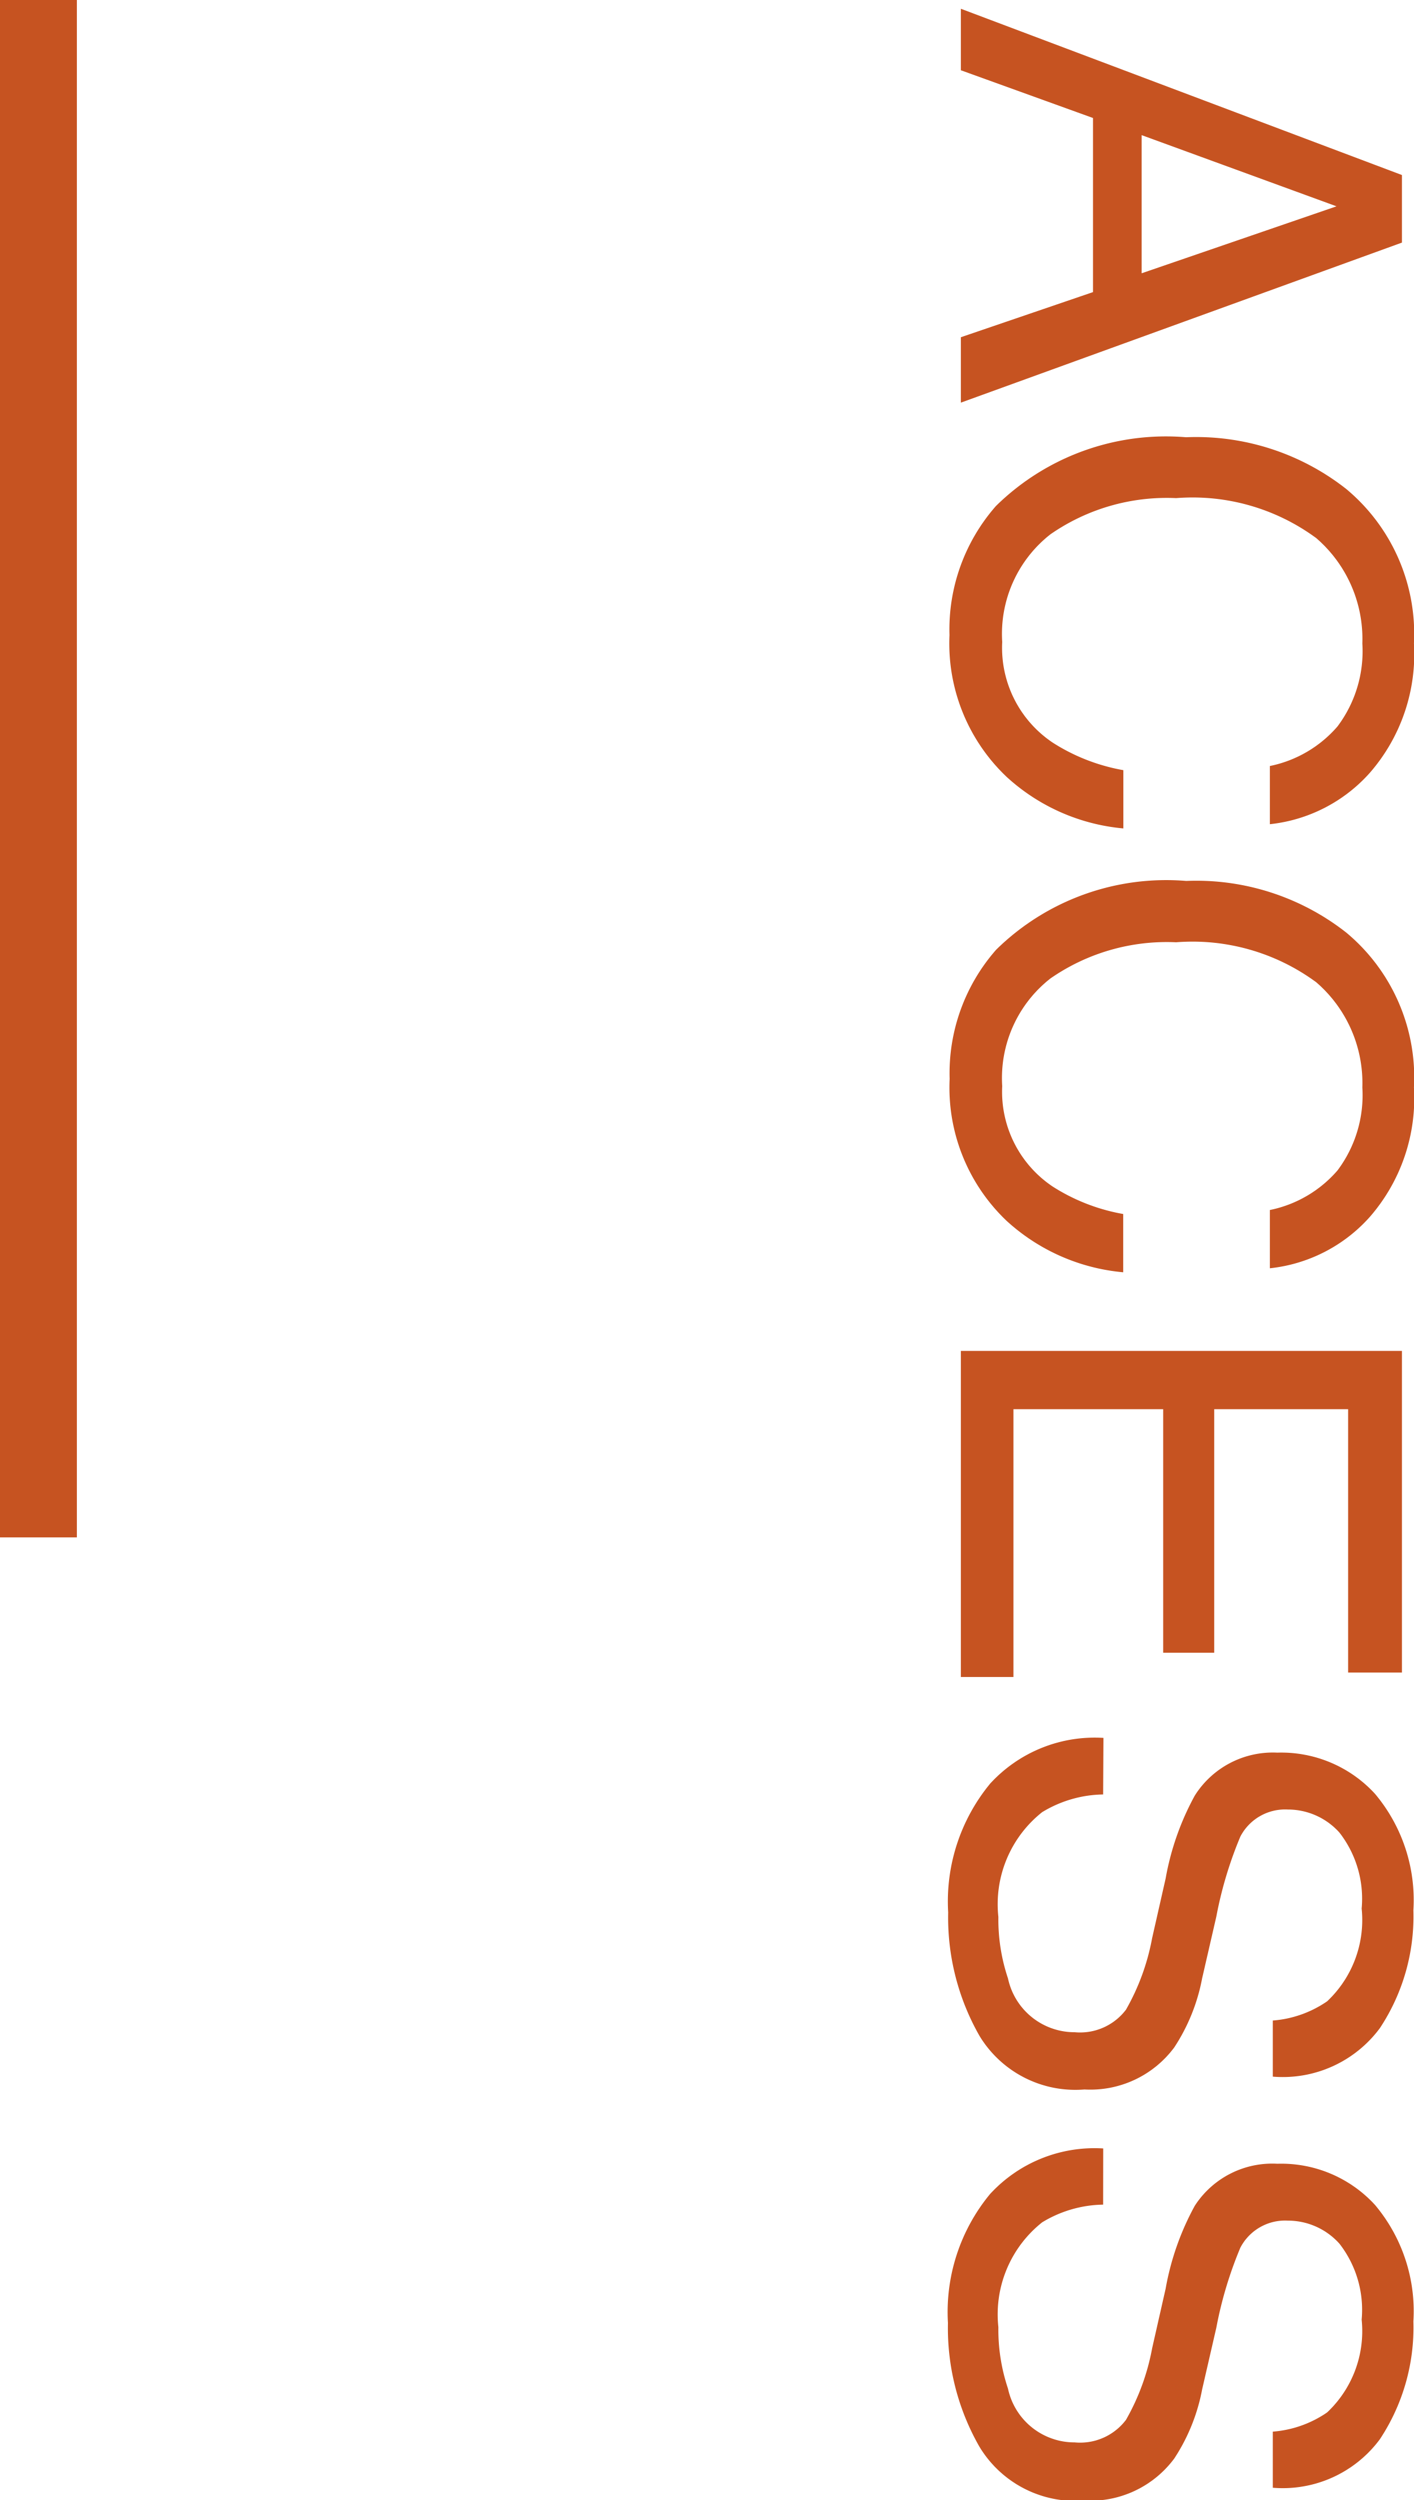
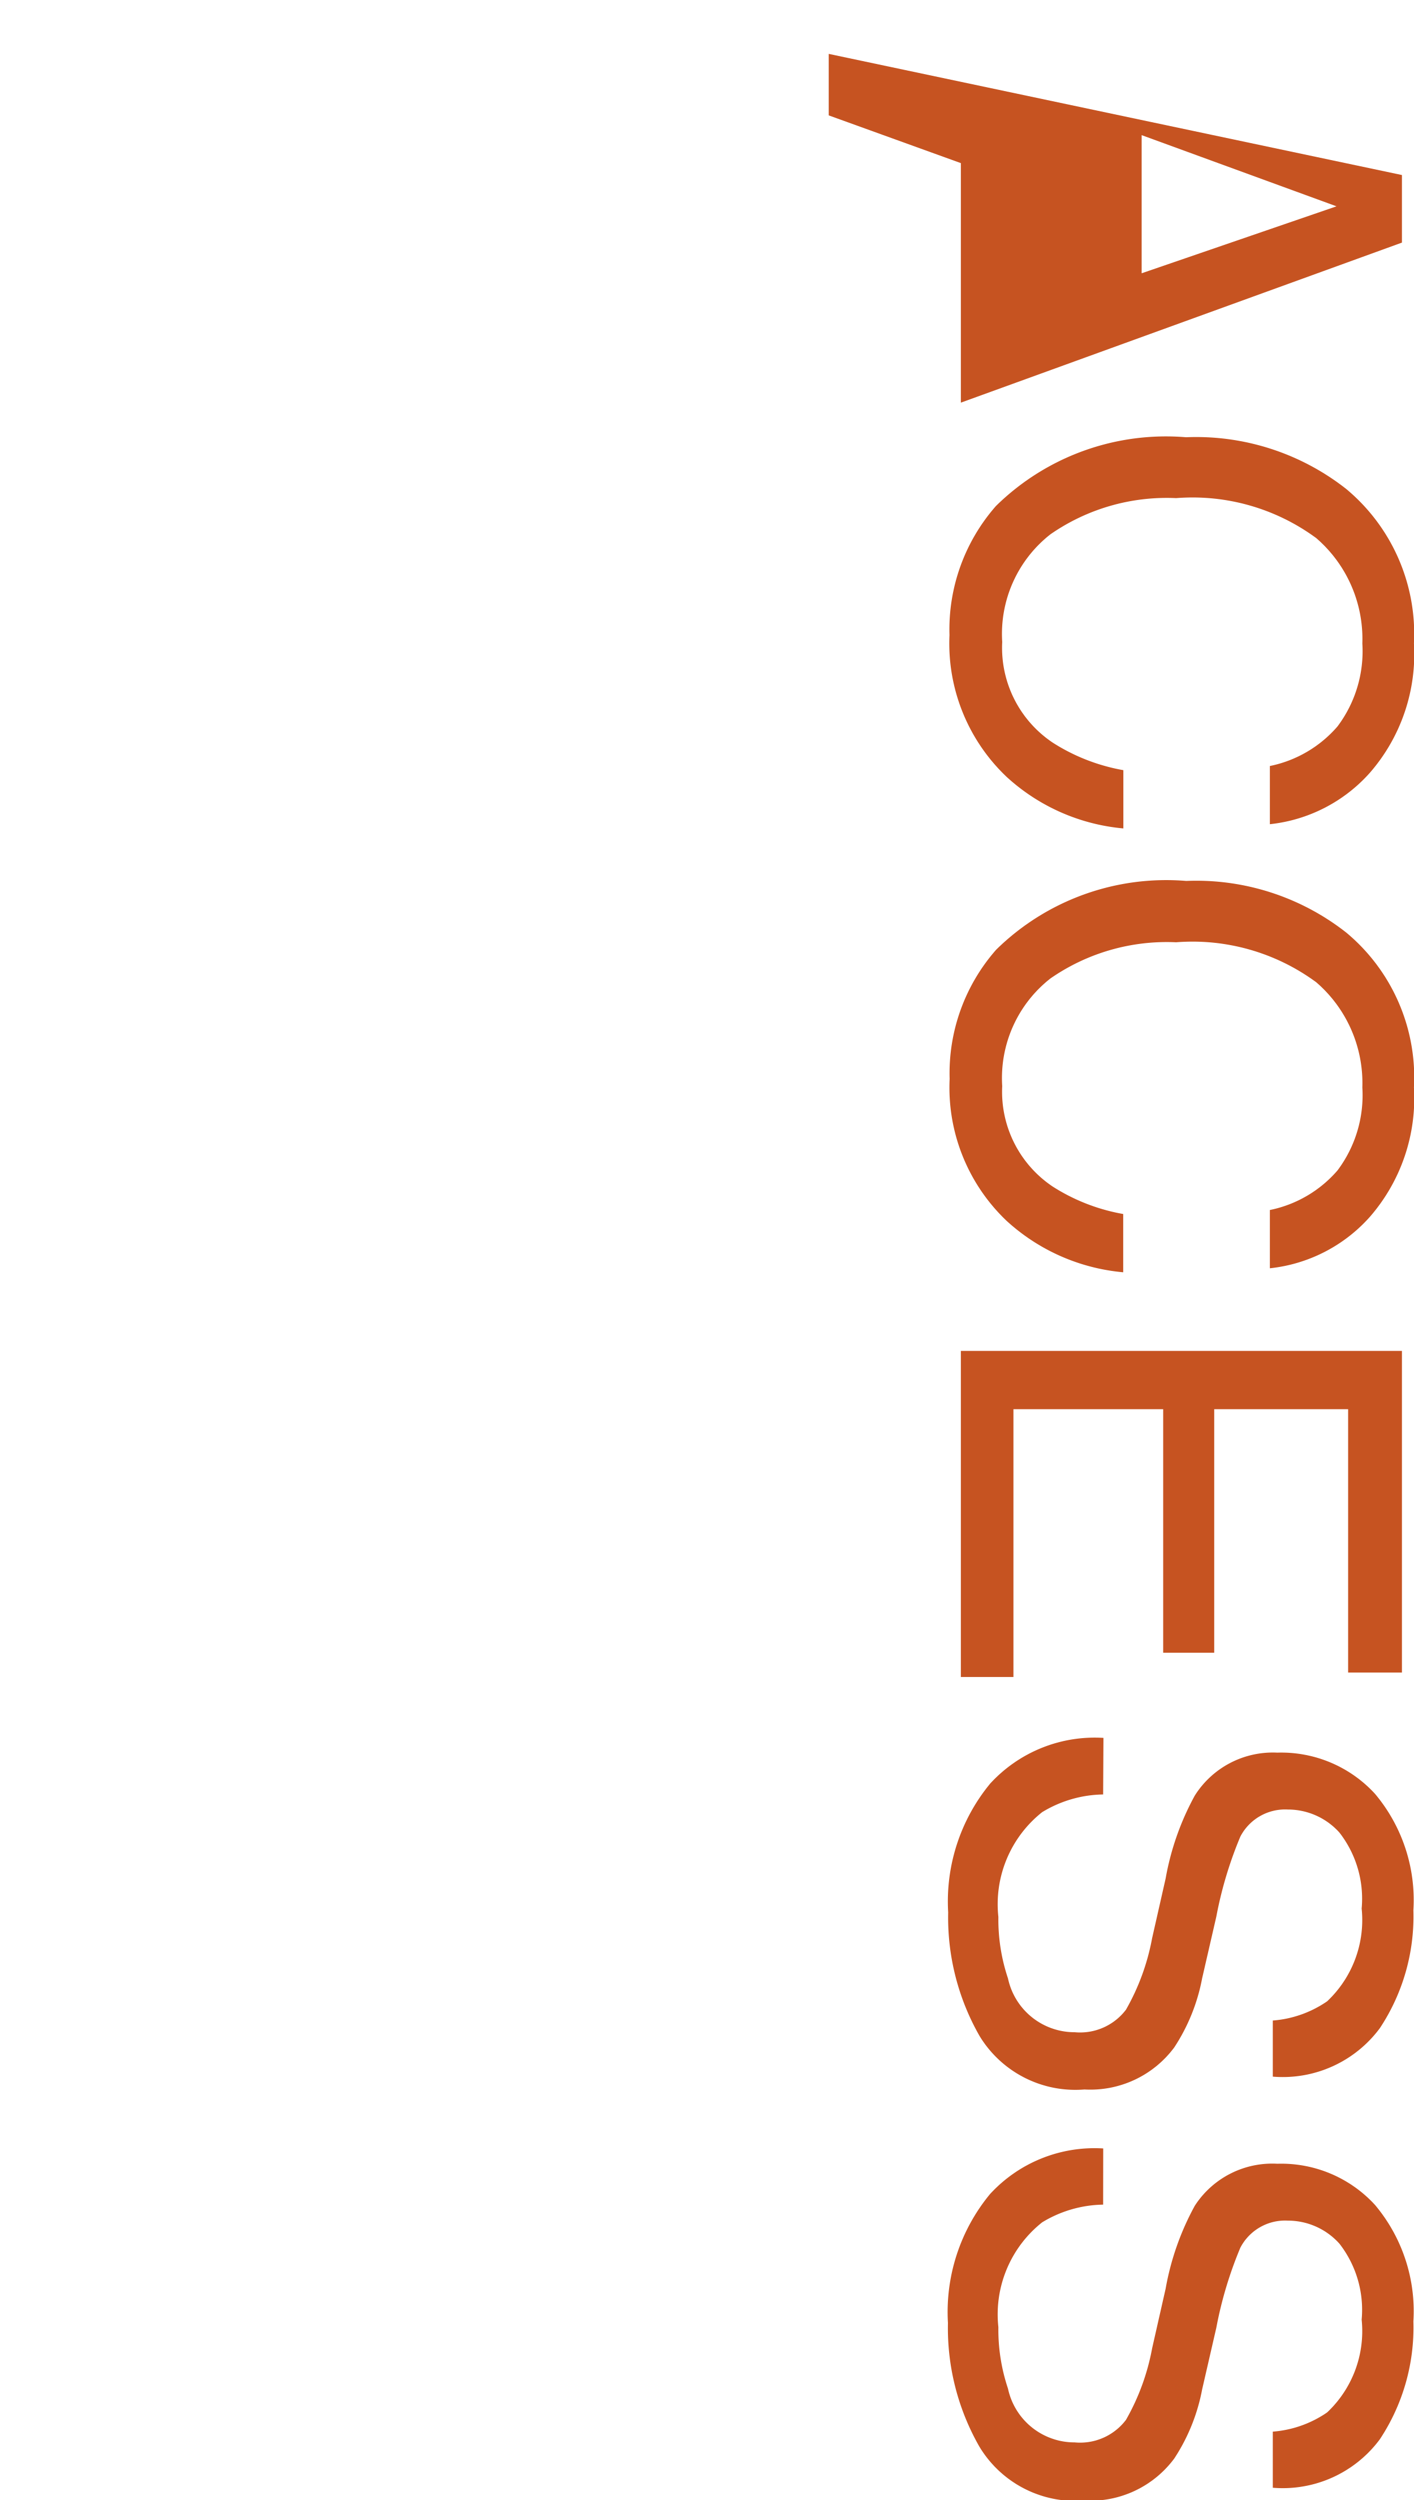
<svg xmlns="http://www.w3.org/2000/svg" height="32.523" viewBox="0 0 18.395 32.523" width="18.395">
-   <path d="m3.555-2.352-.871-2.535-.926 2.535zm-1.278-3.386h.879l2.082 5.738h-.851l-.587-1.719h-2.265l-.621 1.719h-.8zm6.086-.156a2.352 2.352 0 0 1 1.691.574 2.028 2.028 0 0 1 .668 1.3h-.757a1.577 1.577 0 0 0 -.514-.879 1.628 1.628 0 0 0 -1.08-.324 1.732 1.732 0 0 0 -1.371.6 2.715 2.715 0 0 0 -.52 1.823 2.652 2.652 0 0 0 .471 1.635 1.645 1.645 0 0 0 1.4.627 1.484 1.484 0 0 0 1.313-.662 2.511 2.511 0 0 0 .355-.914h.758a2.589 2.589 0 0 1 -.672 1.52 2.391 2.391 0 0 1 -1.843.742 2.433 2.433 0 0 1 -1.68-.605 3.155 3.155 0 0 1 -.894-2.473 3.159 3.159 0 0 1 .672-2.082 2.454 2.454 0 0 1 2.003-.883zm5.777 0a2.352 2.352 0 0 1 1.691.574 2.028 2.028 0 0 1 .668 1.3h-.758a1.577 1.577 0 0 0 -.514-.879 1.628 1.628 0 0 0 -1.08-.324 1.732 1.732 0 0 0 -1.369.6 2.715 2.715 0 0 0 -.52 1.823 2.652 2.652 0 0 0 .471 1.635 1.645 1.645 0 0 0 1.4.627 1.484 1.484 0 0 0 1.309-.66 2.511 2.511 0 0 0 .355-.914h.758a2.589 2.589 0 0 1 -.672 1.52 2.391 2.391 0 0 1 -1.844.738 2.433 2.433 0 0 1 -1.68-.605 3.155 3.155 0 0 1 -.895-2.473 3.159 3.159 0 0 1 .672-2.082 2.454 2.454 0 0 1 2.009-.881zm3.434.156h4.184v.7h-3.426v1.742h3.168v.664h-3.168v1.948h3.484v.684h-4.242zm5.77 3.887a1.568 1.568 0 0 0 .23.793 1.528 1.528 0 0 0 1.363.57 2.413 2.413 0 0 0 .8-.125.885.885 0 0 0 .7-.867.749.749 0 0 0 -.293-.668 2.958 2.958 0 0 0 -.93-.34l-.777-.176a3.52 3.52 0 0 1 -1.078-.379 1.2 1.2 0 0 1 -.559-1.074 1.654 1.654 0 0 1 .535-1.27 2.147 2.147 0 0 1 1.516-.5 2.632 2.632 0 0 1 1.533.436 1.572 1.572 0 0 1 .631 1.393h-.73a1.438 1.438 0 0 0 -.25-.707 1.452 1.452 0 0 0 -1.207-.449 1.4 1.4 0 0 0 -.988.289.9.9 0 0 0 -.3.672.656.656 0 0 0 .352.617 5.159 5.159 0 0 0 1.043.313l.8.184a2.465 2.465 0 0 1 .9.363 1.36 1.36 0 0 1 .547 1.168 1.458 1.458 0 0 1 -.693 1.363 3.105 3.105 0 0 1 -1.611.41 2.41 2.41 0 0 1 -1.676-.547 1.845 1.845 0 0 1 -.594-1.473zm5.336 0a1.568 1.568 0 0 0 .23.793 1.528 1.528 0 0 0 1.363.57 2.413 2.413 0 0 0 .8-.125.885.885 0 0 0 .7-.867.749.749 0 0 0 -.293-.668 2.958 2.958 0 0 0 -.93-.34l-.777-.176a3.52 3.52 0 0 1 -1.078-.379 1.2 1.2 0 0 1 -.547-1.074 1.654 1.654 0 0 1 .535-1.27 2.147 2.147 0 0 1 1.516-.5 2.632 2.632 0 0 1 1.533.436 1.572 1.572 0 0 1 .631 1.393h-.73a1.438 1.438 0 0 0 -.25-.707 1.452 1.452 0 0 0 -1.207-.449 1.4 1.4 0 0 0 -.988.289.9.9 0 0 0 -.3.672.656.656 0 0 0 .352.617 5.159 5.159 0 0 0 1.043.313l.8.184a2.465 2.465 0 0 1 .9.363 1.36 1.36 0 0 1 .547 1.168 1.458 1.458 0 0 1 -.7 1.366 3.105 3.105 0 0 1 -1.611.41 2.41 2.41 0 0 1 -1.676-.547 1.845 1.845 0 0 1 -.594-1.473z" fill="#c65321" transform="matrix(0 1 -1 0 12.5 0)" />
-   <path d="m9872.122 369.939v20" fill="none" stroke="#c65321" transform="translate(-9871.622 -369.939)" />
+   <path d="m3.555-2.352-.871-2.535-.926 2.535zm-1.278-3.386h.879l2.082 5.738h-.851h-2.265l-.621 1.719h-.8zm6.086-.156a2.352 2.352 0 0 1 1.691.574 2.028 2.028 0 0 1 .668 1.3h-.757a1.577 1.577 0 0 0 -.514-.879 1.628 1.628 0 0 0 -1.08-.324 1.732 1.732 0 0 0 -1.371.6 2.715 2.715 0 0 0 -.52 1.823 2.652 2.652 0 0 0 .471 1.635 1.645 1.645 0 0 0 1.4.627 1.484 1.484 0 0 0 1.313-.662 2.511 2.511 0 0 0 .355-.914h.758a2.589 2.589 0 0 1 -.672 1.52 2.391 2.391 0 0 1 -1.843.742 2.433 2.433 0 0 1 -1.68-.605 3.155 3.155 0 0 1 -.894-2.473 3.159 3.159 0 0 1 .672-2.082 2.454 2.454 0 0 1 2.003-.883zm5.777 0a2.352 2.352 0 0 1 1.691.574 2.028 2.028 0 0 1 .668 1.3h-.758a1.577 1.577 0 0 0 -.514-.879 1.628 1.628 0 0 0 -1.08-.324 1.732 1.732 0 0 0 -1.369.6 2.715 2.715 0 0 0 -.52 1.823 2.652 2.652 0 0 0 .471 1.635 1.645 1.645 0 0 0 1.4.627 1.484 1.484 0 0 0 1.309-.66 2.511 2.511 0 0 0 .355-.914h.758a2.589 2.589 0 0 1 -.672 1.52 2.391 2.391 0 0 1 -1.844.738 2.433 2.433 0 0 1 -1.68-.605 3.155 3.155 0 0 1 -.895-2.473 3.159 3.159 0 0 1 .672-2.082 2.454 2.454 0 0 1 2.009-.881zm3.434.156h4.184v.7h-3.426v1.742h3.168v.664h-3.168v1.948h3.484v.684h-4.242zm5.77 3.887a1.568 1.568 0 0 0 .23.793 1.528 1.528 0 0 0 1.363.57 2.413 2.413 0 0 0 .8-.125.885.885 0 0 0 .7-.867.749.749 0 0 0 -.293-.668 2.958 2.958 0 0 0 -.93-.34l-.777-.176a3.52 3.52 0 0 1 -1.078-.379 1.2 1.2 0 0 1 -.559-1.074 1.654 1.654 0 0 1 .535-1.27 2.147 2.147 0 0 1 1.516-.5 2.632 2.632 0 0 1 1.533.436 1.572 1.572 0 0 1 .631 1.393h-.73a1.438 1.438 0 0 0 -.25-.707 1.452 1.452 0 0 0 -1.207-.449 1.4 1.4 0 0 0 -.988.289.9.9 0 0 0 -.3.672.656.656 0 0 0 .352.617 5.159 5.159 0 0 0 1.043.313l.8.184a2.465 2.465 0 0 1 .9.363 1.36 1.36 0 0 1 .547 1.168 1.458 1.458 0 0 1 -.693 1.363 3.105 3.105 0 0 1 -1.611.41 2.41 2.41 0 0 1 -1.676-.547 1.845 1.845 0 0 1 -.594-1.473zm5.336 0a1.568 1.568 0 0 0 .23.793 1.528 1.528 0 0 0 1.363.57 2.413 2.413 0 0 0 .8-.125.885.885 0 0 0 .7-.867.749.749 0 0 0 -.293-.668 2.958 2.958 0 0 0 -.93-.34l-.777-.176a3.52 3.52 0 0 1 -1.078-.379 1.2 1.2 0 0 1 -.547-1.074 1.654 1.654 0 0 1 .535-1.27 2.147 2.147 0 0 1 1.516-.5 2.632 2.632 0 0 1 1.533.436 1.572 1.572 0 0 1 .631 1.393h-.73a1.438 1.438 0 0 0 -.25-.707 1.452 1.452 0 0 0 -1.207-.449 1.4 1.4 0 0 0 -.988.289.9.9 0 0 0 -.3.672.656.656 0 0 0 .352.617 5.159 5.159 0 0 0 1.043.313l.8.184a2.465 2.465 0 0 1 .9.363 1.36 1.36 0 0 1 .547 1.168 1.458 1.458 0 0 1 -.7 1.366 3.105 3.105 0 0 1 -1.611.41 2.41 2.41 0 0 1 -1.676-.547 1.845 1.845 0 0 1 -.594-1.473z" fill="#c65321" transform="matrix(0 1 -1 0 12.5 0)" />
</svg>